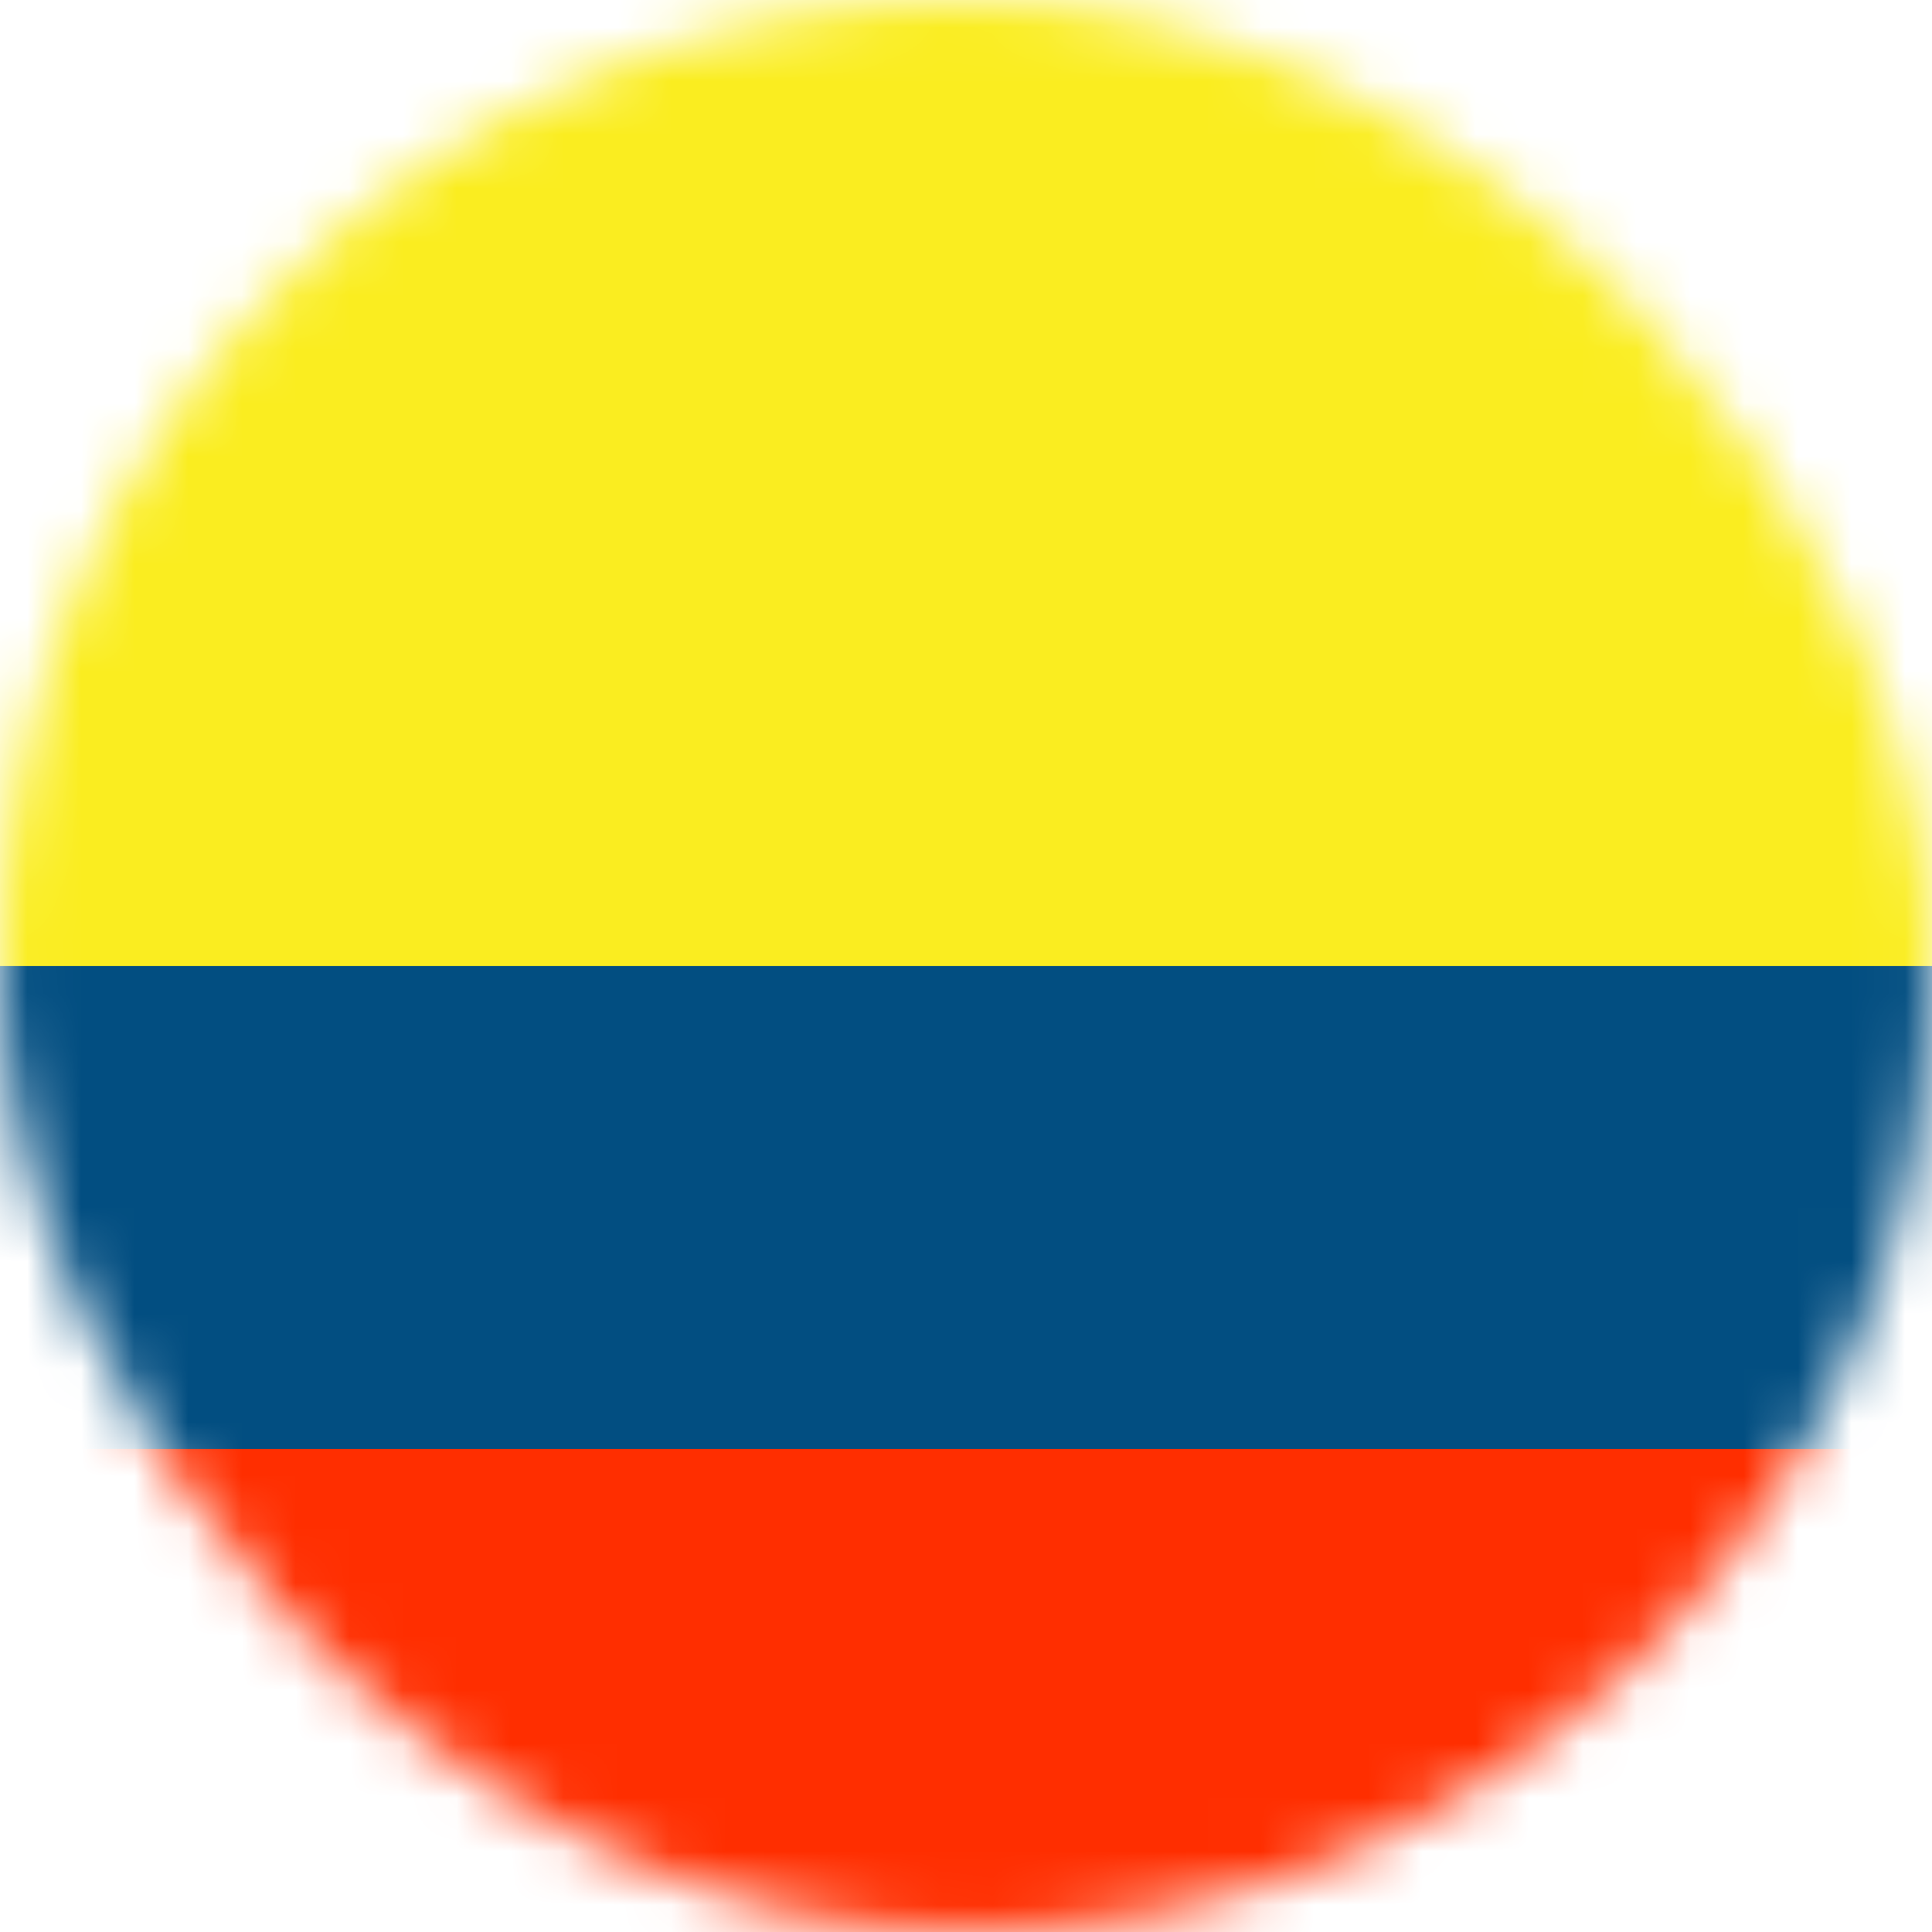
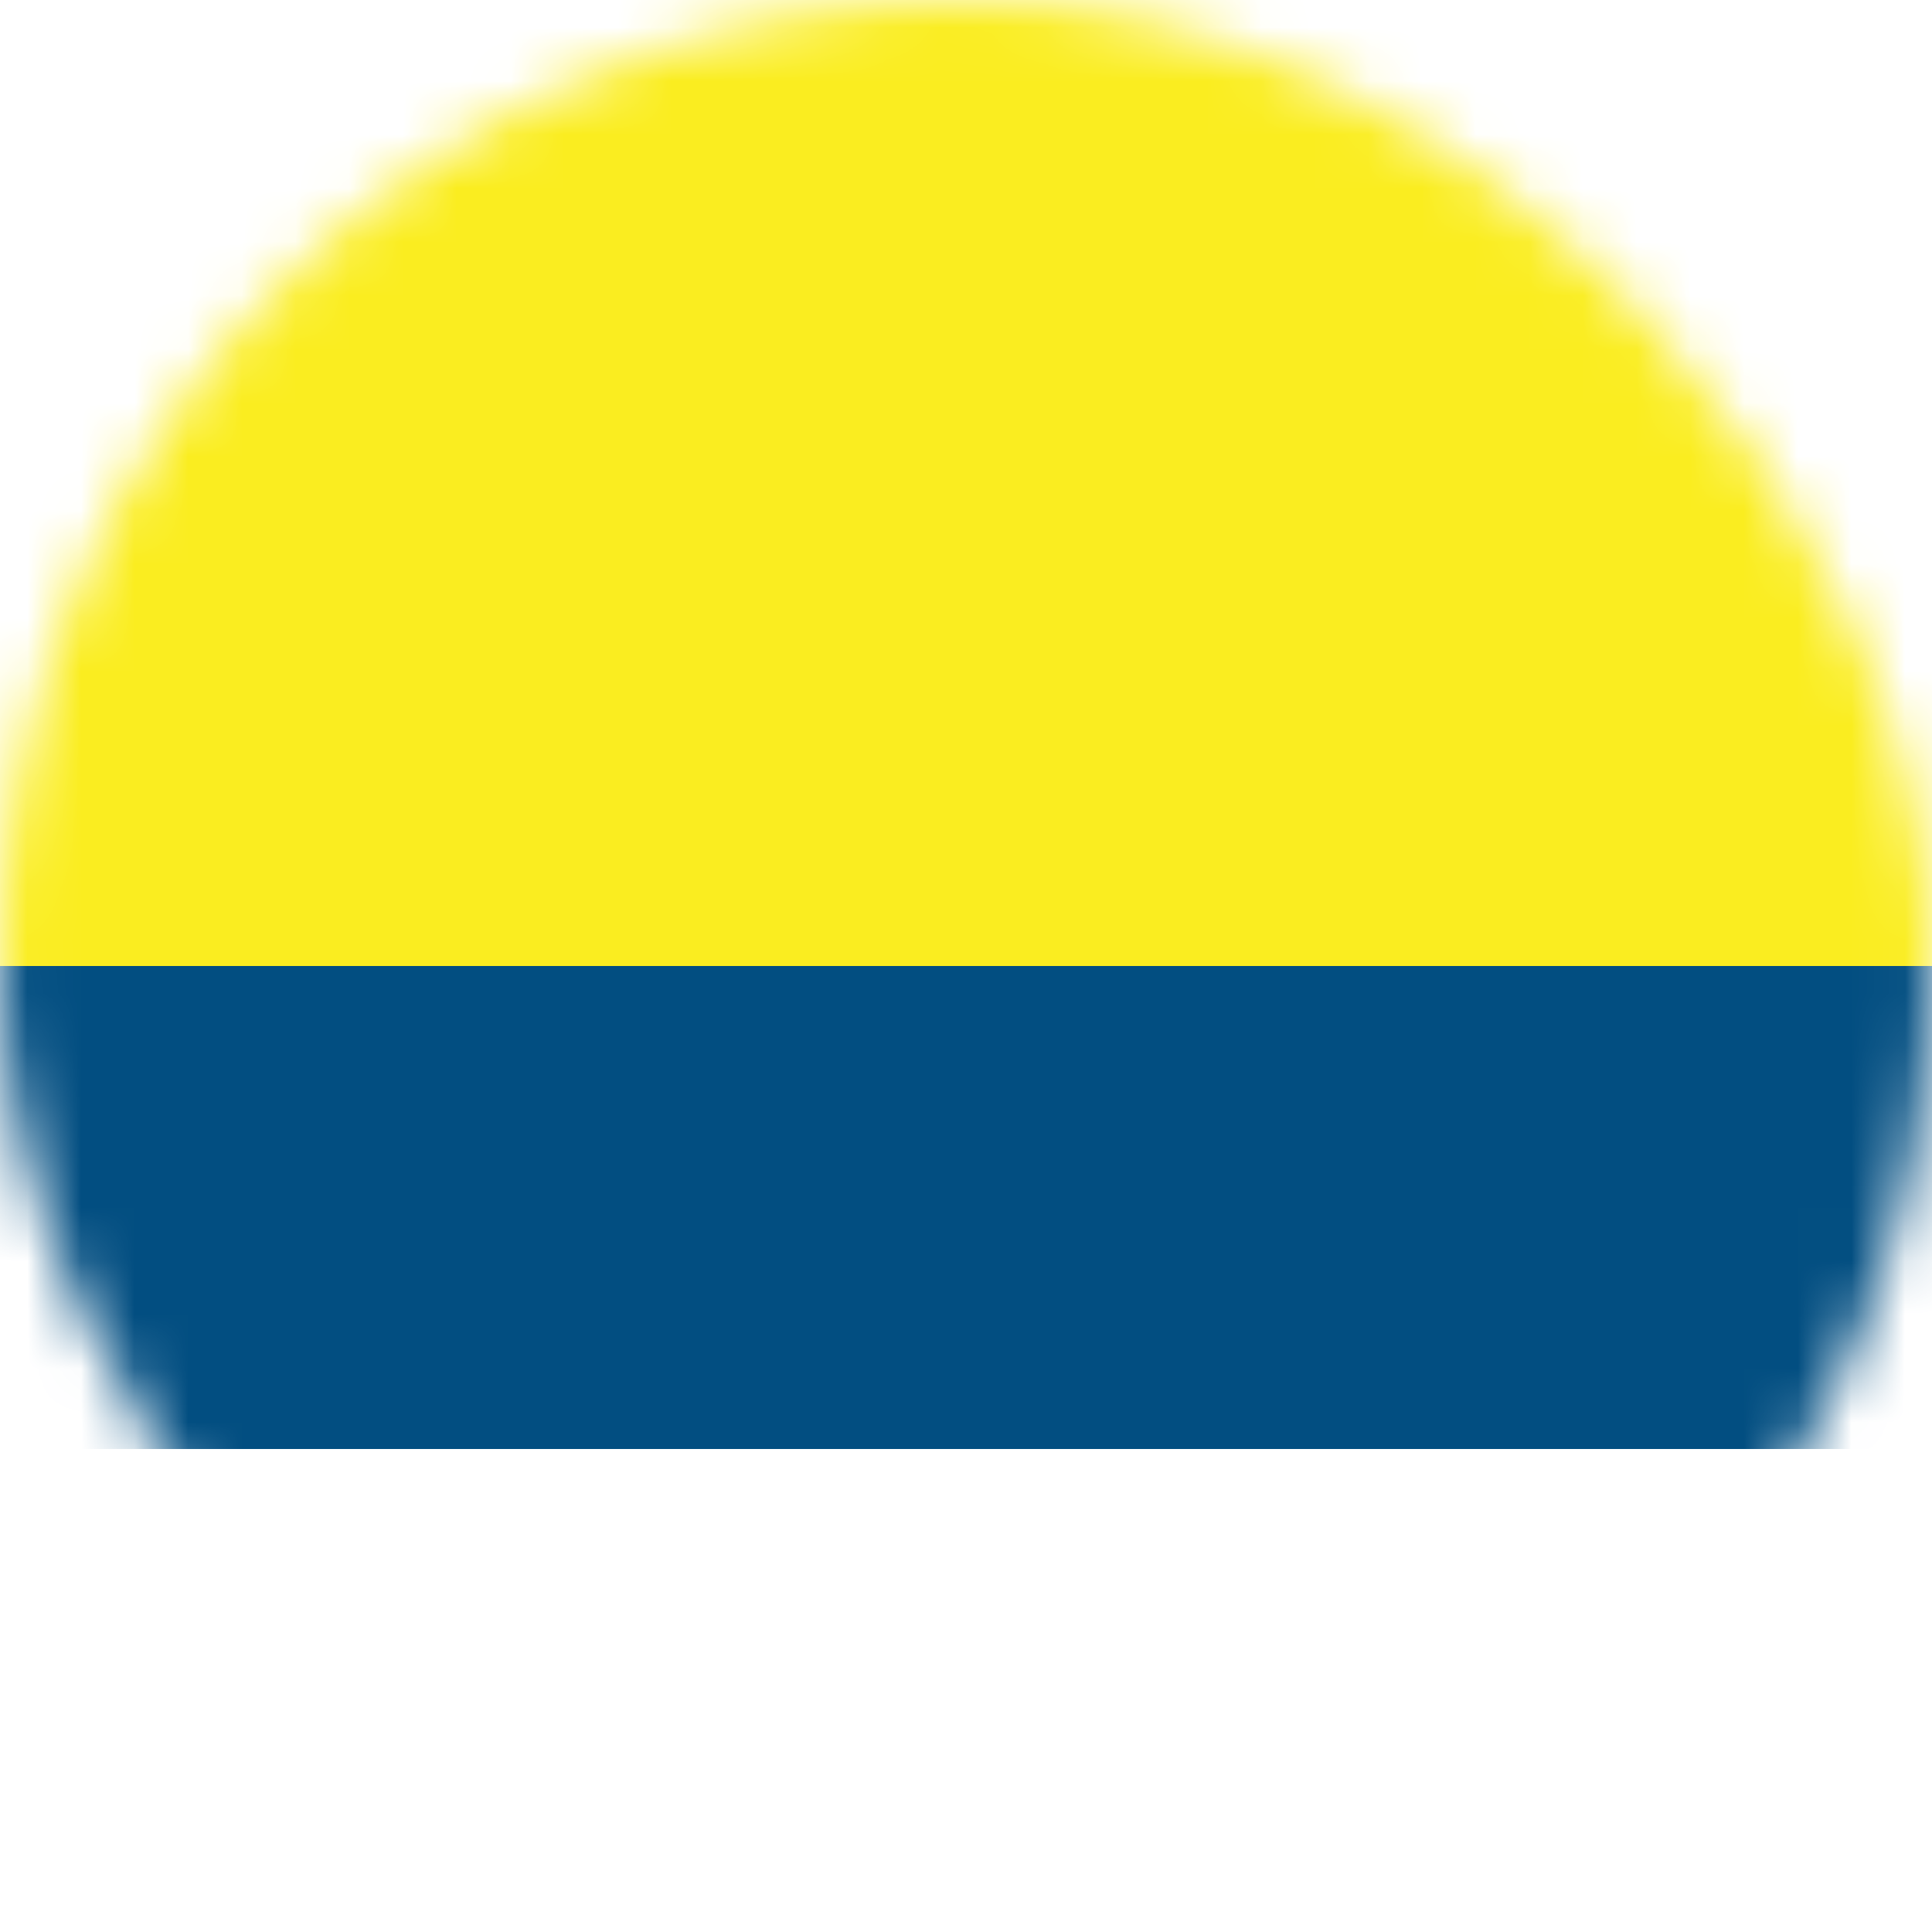
<svg xmlns="http://www.w3.org/2000/svg" width="36" height="36" viewBox="0 0 36 36" fill="none">
  <mask id="mask0_2458_1767" style="mask-type:alpha" maskUnits="userSpaceOnUse" x="0" y="0" width="36" height="36">
    <rect width="36" height="36" rx="18" fill="black" />
  </mask>
  <g mask="url(#mask0_2458_1767)">
-     <rect width="36" height="36" fill="#FF2E00" />
    <rect width="36" height="23" fill="#FAED20" />
    <rect y="18" width="36" height="9" fill="#024E81" />
  </g>
</svg>